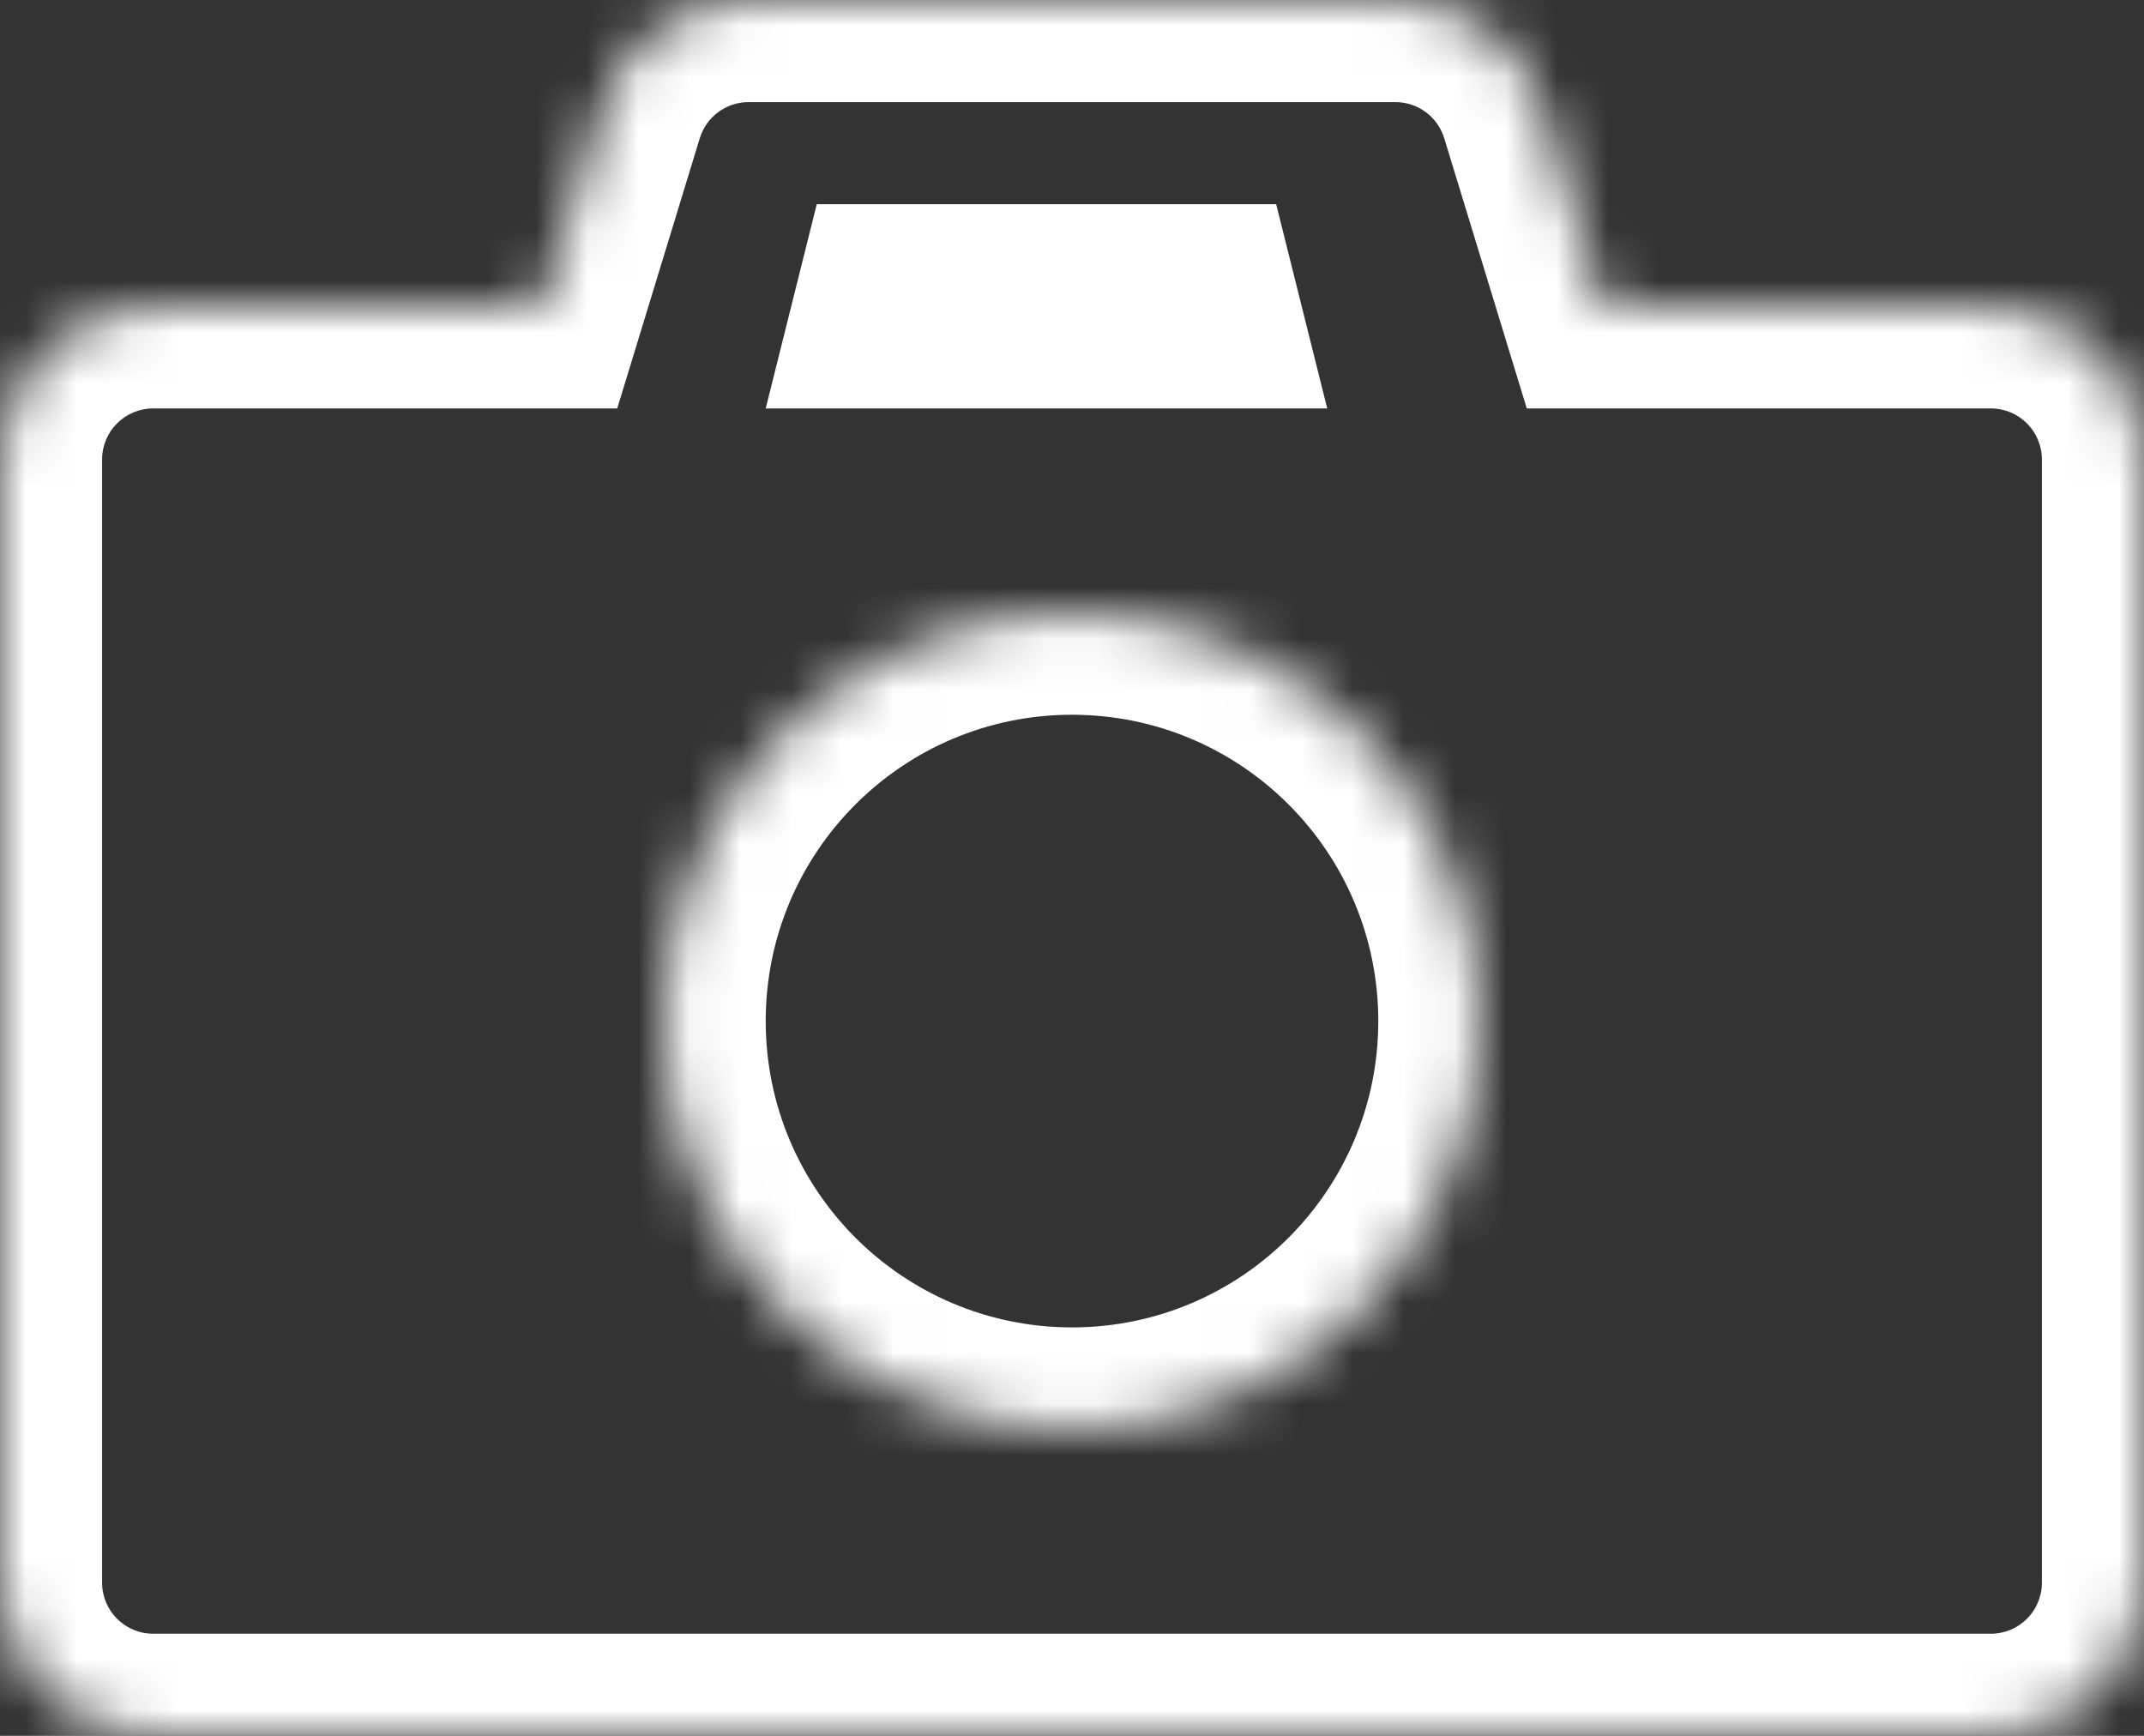
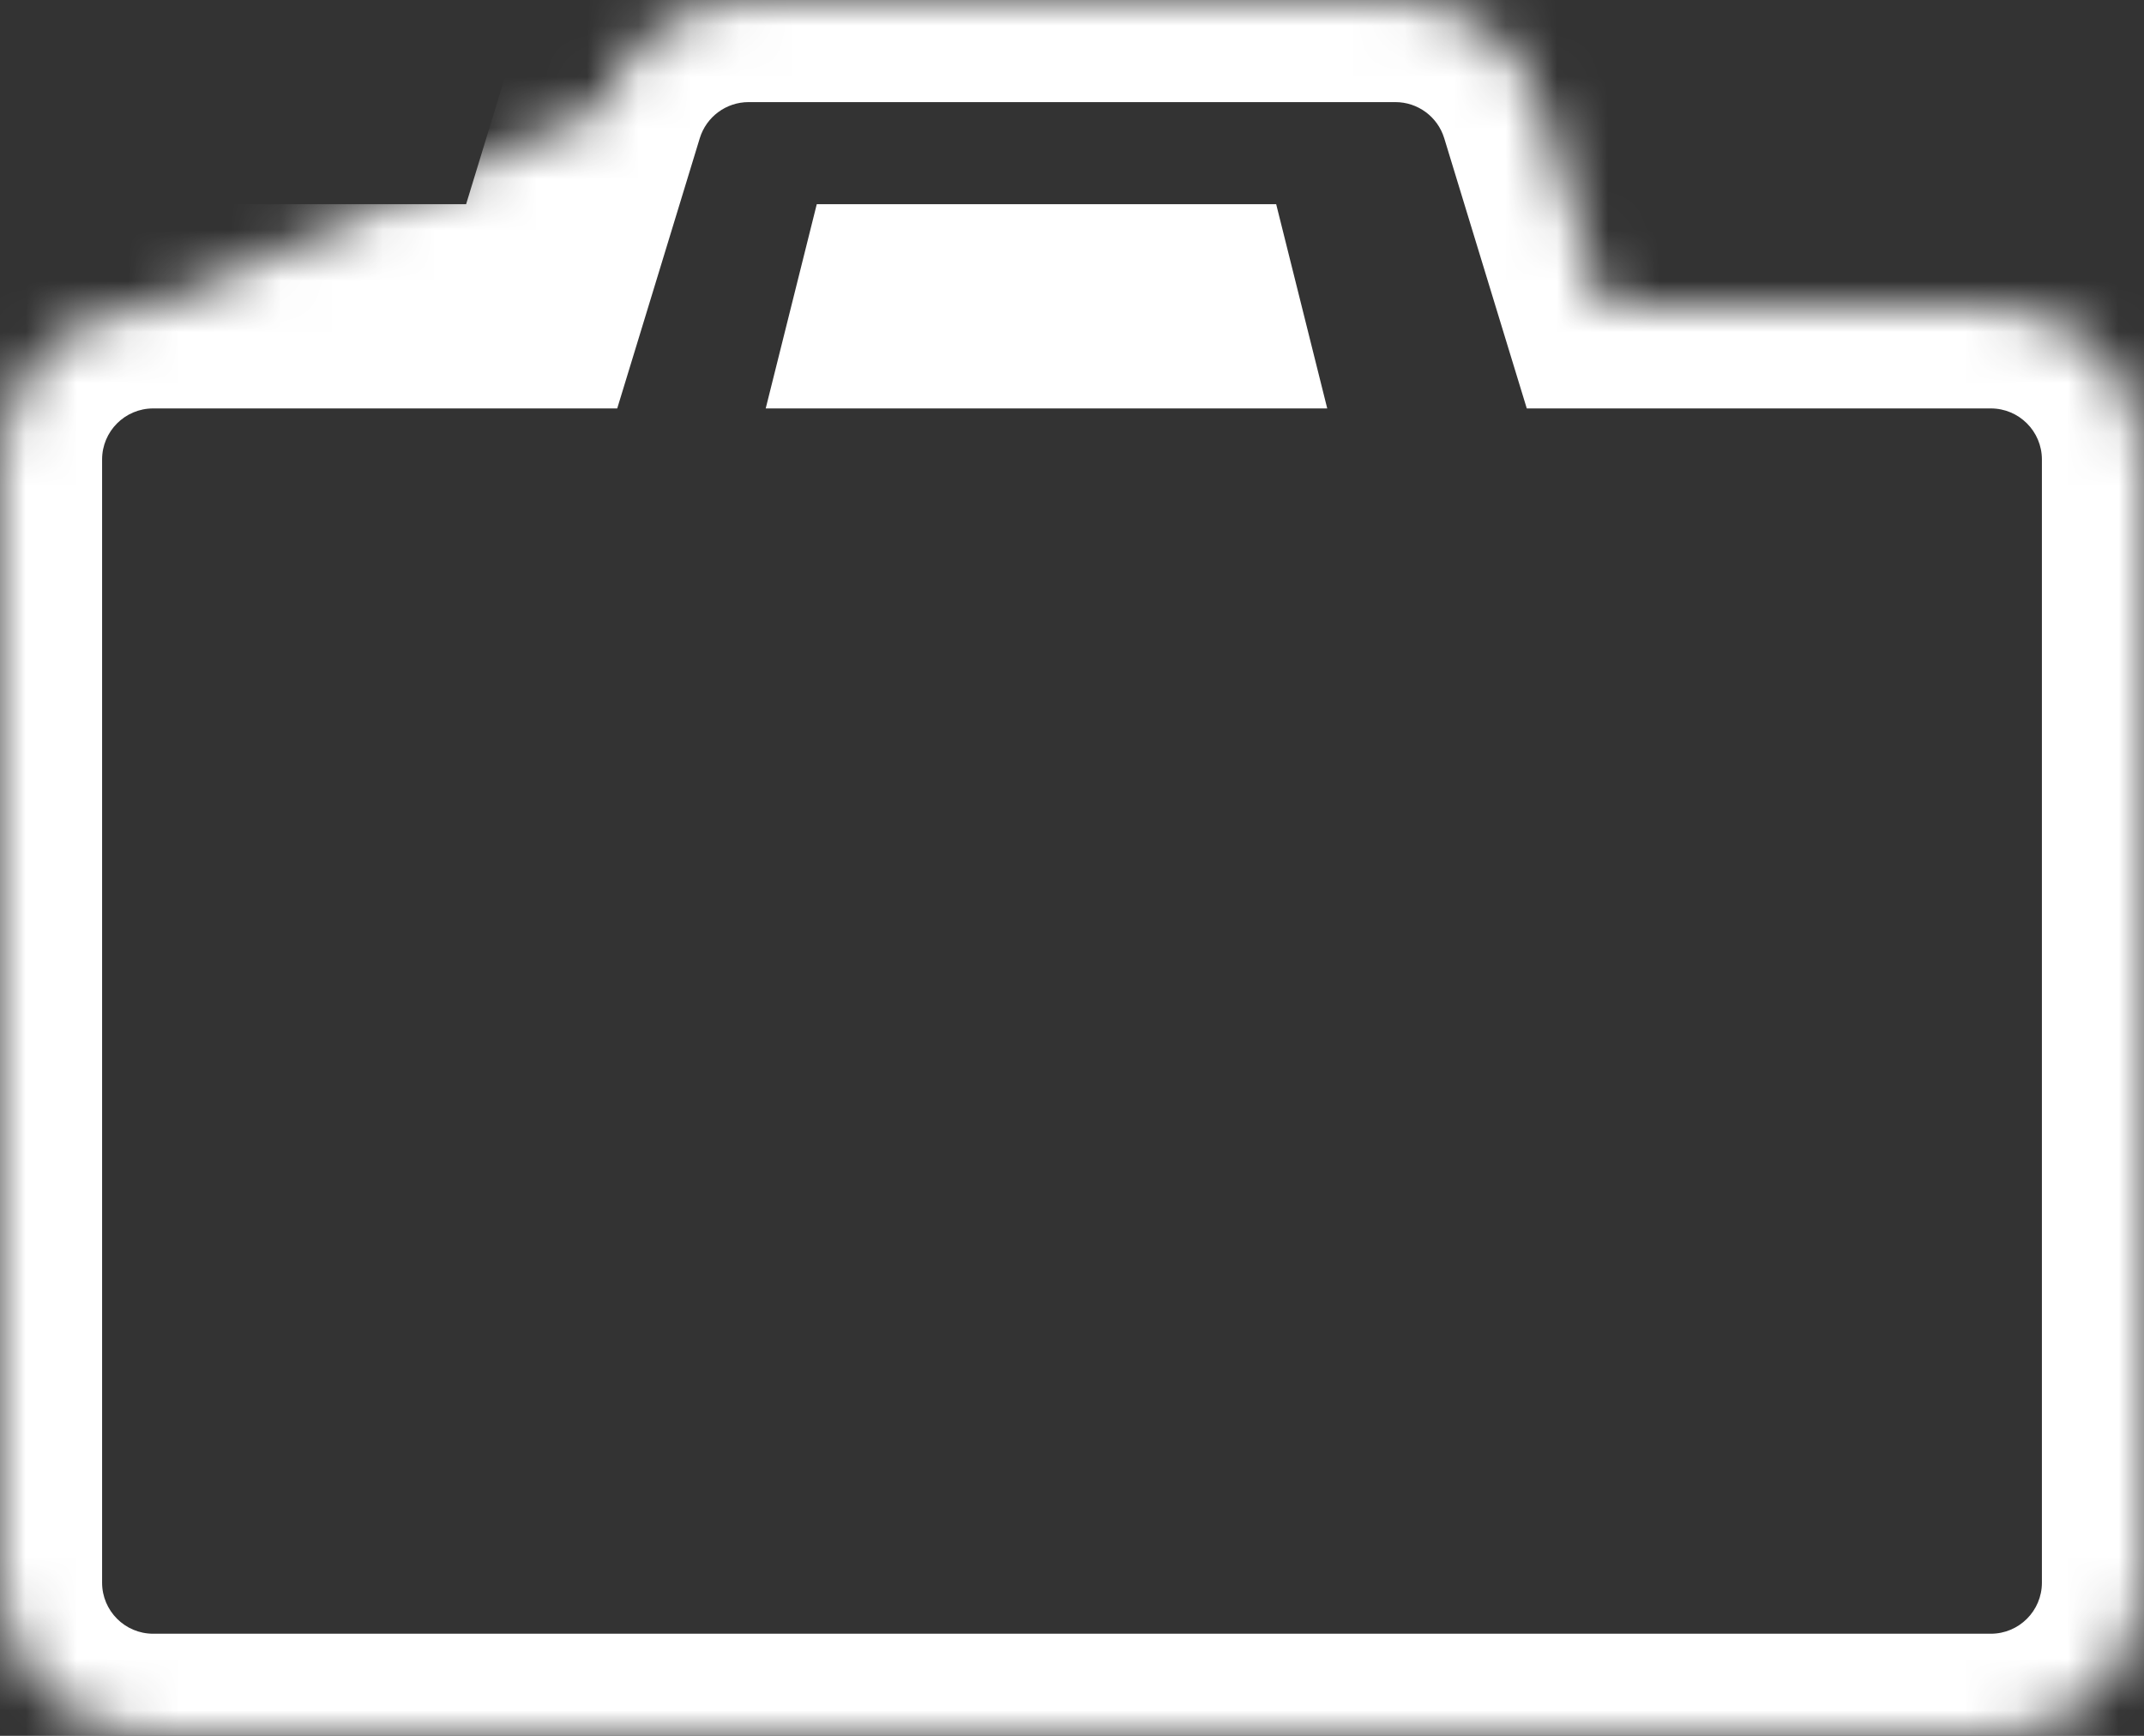
<svg xmlns="http://www.w3.org/2000/svg" xmlns:xlink="http://www.w3.org/1999/xlink" width="42" height="34" viewBox="0 0 42 34" version="1.1">
  <rect x="0" y="0" width="42" height="34" fill="#333333" stroke="none" />
  <title>Group 23</title>
  <desc>Created using Figma</desc>
  <g id="Canvas" transform="translate(-196 -683)">
    <g id="Group 23">
      <g id="Union">
        <mask id="mask0_outline_ins">
          <use xlink:href="#path0_fill" fill="white" transform="translate(196 683)" />
        </mask>
        <g mask="url(#mask0_outline_ins)">
          <use xlink:href="#path1_stroke_2x" transform="translate(196 683)" fill="#FFFFFF" />
        </g>
      </g>
      <g id="Rectangle 11">
        <use xlink:href="#path2_fill" transform="translate(211 687)" fill="#FFFFFF" />
      </g>
      <g id="Ellipse 2">
        <mask id="mask1_outline_ins">
          <use xlink:href="#path3_fill" fill="white" transform="translate(209 695)" />
        </mask>
        <g mask="url(#mask1_outline_ins)">
          <use xlink:href="#path4_stroke_2x" transform="translate(209 695)" fill="#FFFFFF" />
        </g>
      </g>
    </g>
  </g>
  <defs>
-     <path id="path0_fill" fill-rule="evenodd" d="M 14.665 0C 13.345 0 12.181 0.862 11.796 2.123L 10.611 6L 3 6C 1.343 6 0 7.343 0 9L 0 31C 0 32.657 1.343 34 3 34L 39 34C 40.657 34 42 32.657 42 31L 42 9C 42 7.343 40.657 6 39 6L 31.389 6L 30.204 2.123C 29.819 0.862 28.654 0 27.335 0L 14.665 0Z" />
+     <path id="path0_fill" fill-rule="evenodd" d="M 14.665 0C 13.345 0 12.181 0.862 11.796 2.123L 3 6C 1.343 6 0 7.343 0 9L 0 31C 0 32.657 1.343 34 3 34L 39 34C 40.657 34 42 32.657 42 31L 42 9C 42 7.343 40.657 6 39 6L 31.389 6L 30.204 2.123C 29.819 0.862 28.654 0 27.335 0L 14.665 0Z" />
    <path id="path1_stroke_2x" d="M 11.796 2.123L 9.883 1.539L 9.883 1.539L 11.796 2.123ZM 10.611 6L 10.611 8L 12.091 8L 12.524 6.584L 10.611 6ZM 31.389 6L 29.476 6.584L 29.909 8L 31.389 8L 31.389 6ZM 30.204 2.123L 32.117 1.539L 32.117 1.539L 30.204 2.123ZM 13.708 2.708C 13.837 2.287 14.225 2 14.665 2L 14.665 -2C 12.466 -2 10.525 -0.564 9.883 1.539L 13.708 2.708ZM 12.524 6.584L 13.708 2.708L 9.883 1.539L 8.698 5.416L 12.524 6.584ZM 3 8L 10.611 8L 10.611 4L 3 4L 3 8ZM 2 9C 2 8.448 2.448 8 3 8L 3 4C 0.239 4 -2 6.239 -2 9L 2 9ZM 2 31L 2 9L -2 9L -2 31L 2 31ZM 3 32C 2.448 32 2 31.552 2 31L -2 31C -2 33.761 0.239 36 3 36L 3 32ZM 39 32L 3 32L 3 36L 39 36L 39 32ZM 40 31C 40 31.552 39.552 32 39 32L 39 36C 41.761 36 44 33.761 44 31L 40 31ZM 40 9L 40 31L 44 31L 44 9L 40 9ZM 39 8C 39.552 8 40 8.448 40 9L 44 9C 44 6.239 41.761 4 39 4L 39 8ZM 31.389 8L 39 8L 39 4L 31.389 4L 31.389 8ZM 28.292 2.708L 29.476 6.584L 33.302 5.416L 32.117 1.539L 28.292 2.708ZM 27.335 2C 27.775 2 28.163 2.287 28.292 2.708L 32.117 1.539C 31.475 -0.564 29.534 -2 27.335 -2L 27.335 2ZM 14.665 2L 27.335 2L 27.335 -2L 14.665 -2L 14.665 2Z" />
    <path id="path2_fill" d="M 1 0L 10 0L 11 4L 0 4L 1 0Z" />
    <path id="path3_fill" d="M 16 8C 16 12.418 12.418 16 8 16C 3.582 16 0 12.418 0 8C 0 3.582 3.582 0 8 0C 12.418 0 16 3.582 16 8Z" />
-     <path id="path4_stroke_2x" d="M 14 8C 14 11.314 11.314 14 8 14L 8 18C 13.523 18 18 13.523 18 8L 14 8ZM 8 14C 4.686 14 2 11.314 2 8L -2 8C -2 13.523 2.477 18 8 18L 8 14ZM 2 8C 2 4.686 4.686 2 8 2L 8 -2C 2.477 -2 -2 2.477 -2 8L 2 8ZM 8 2C 11.314 2 14 4.686 14 8L 18 8C 18 2.477 13.523 -2 8 -2L 8 2Z" />
  </defs>
</svg>